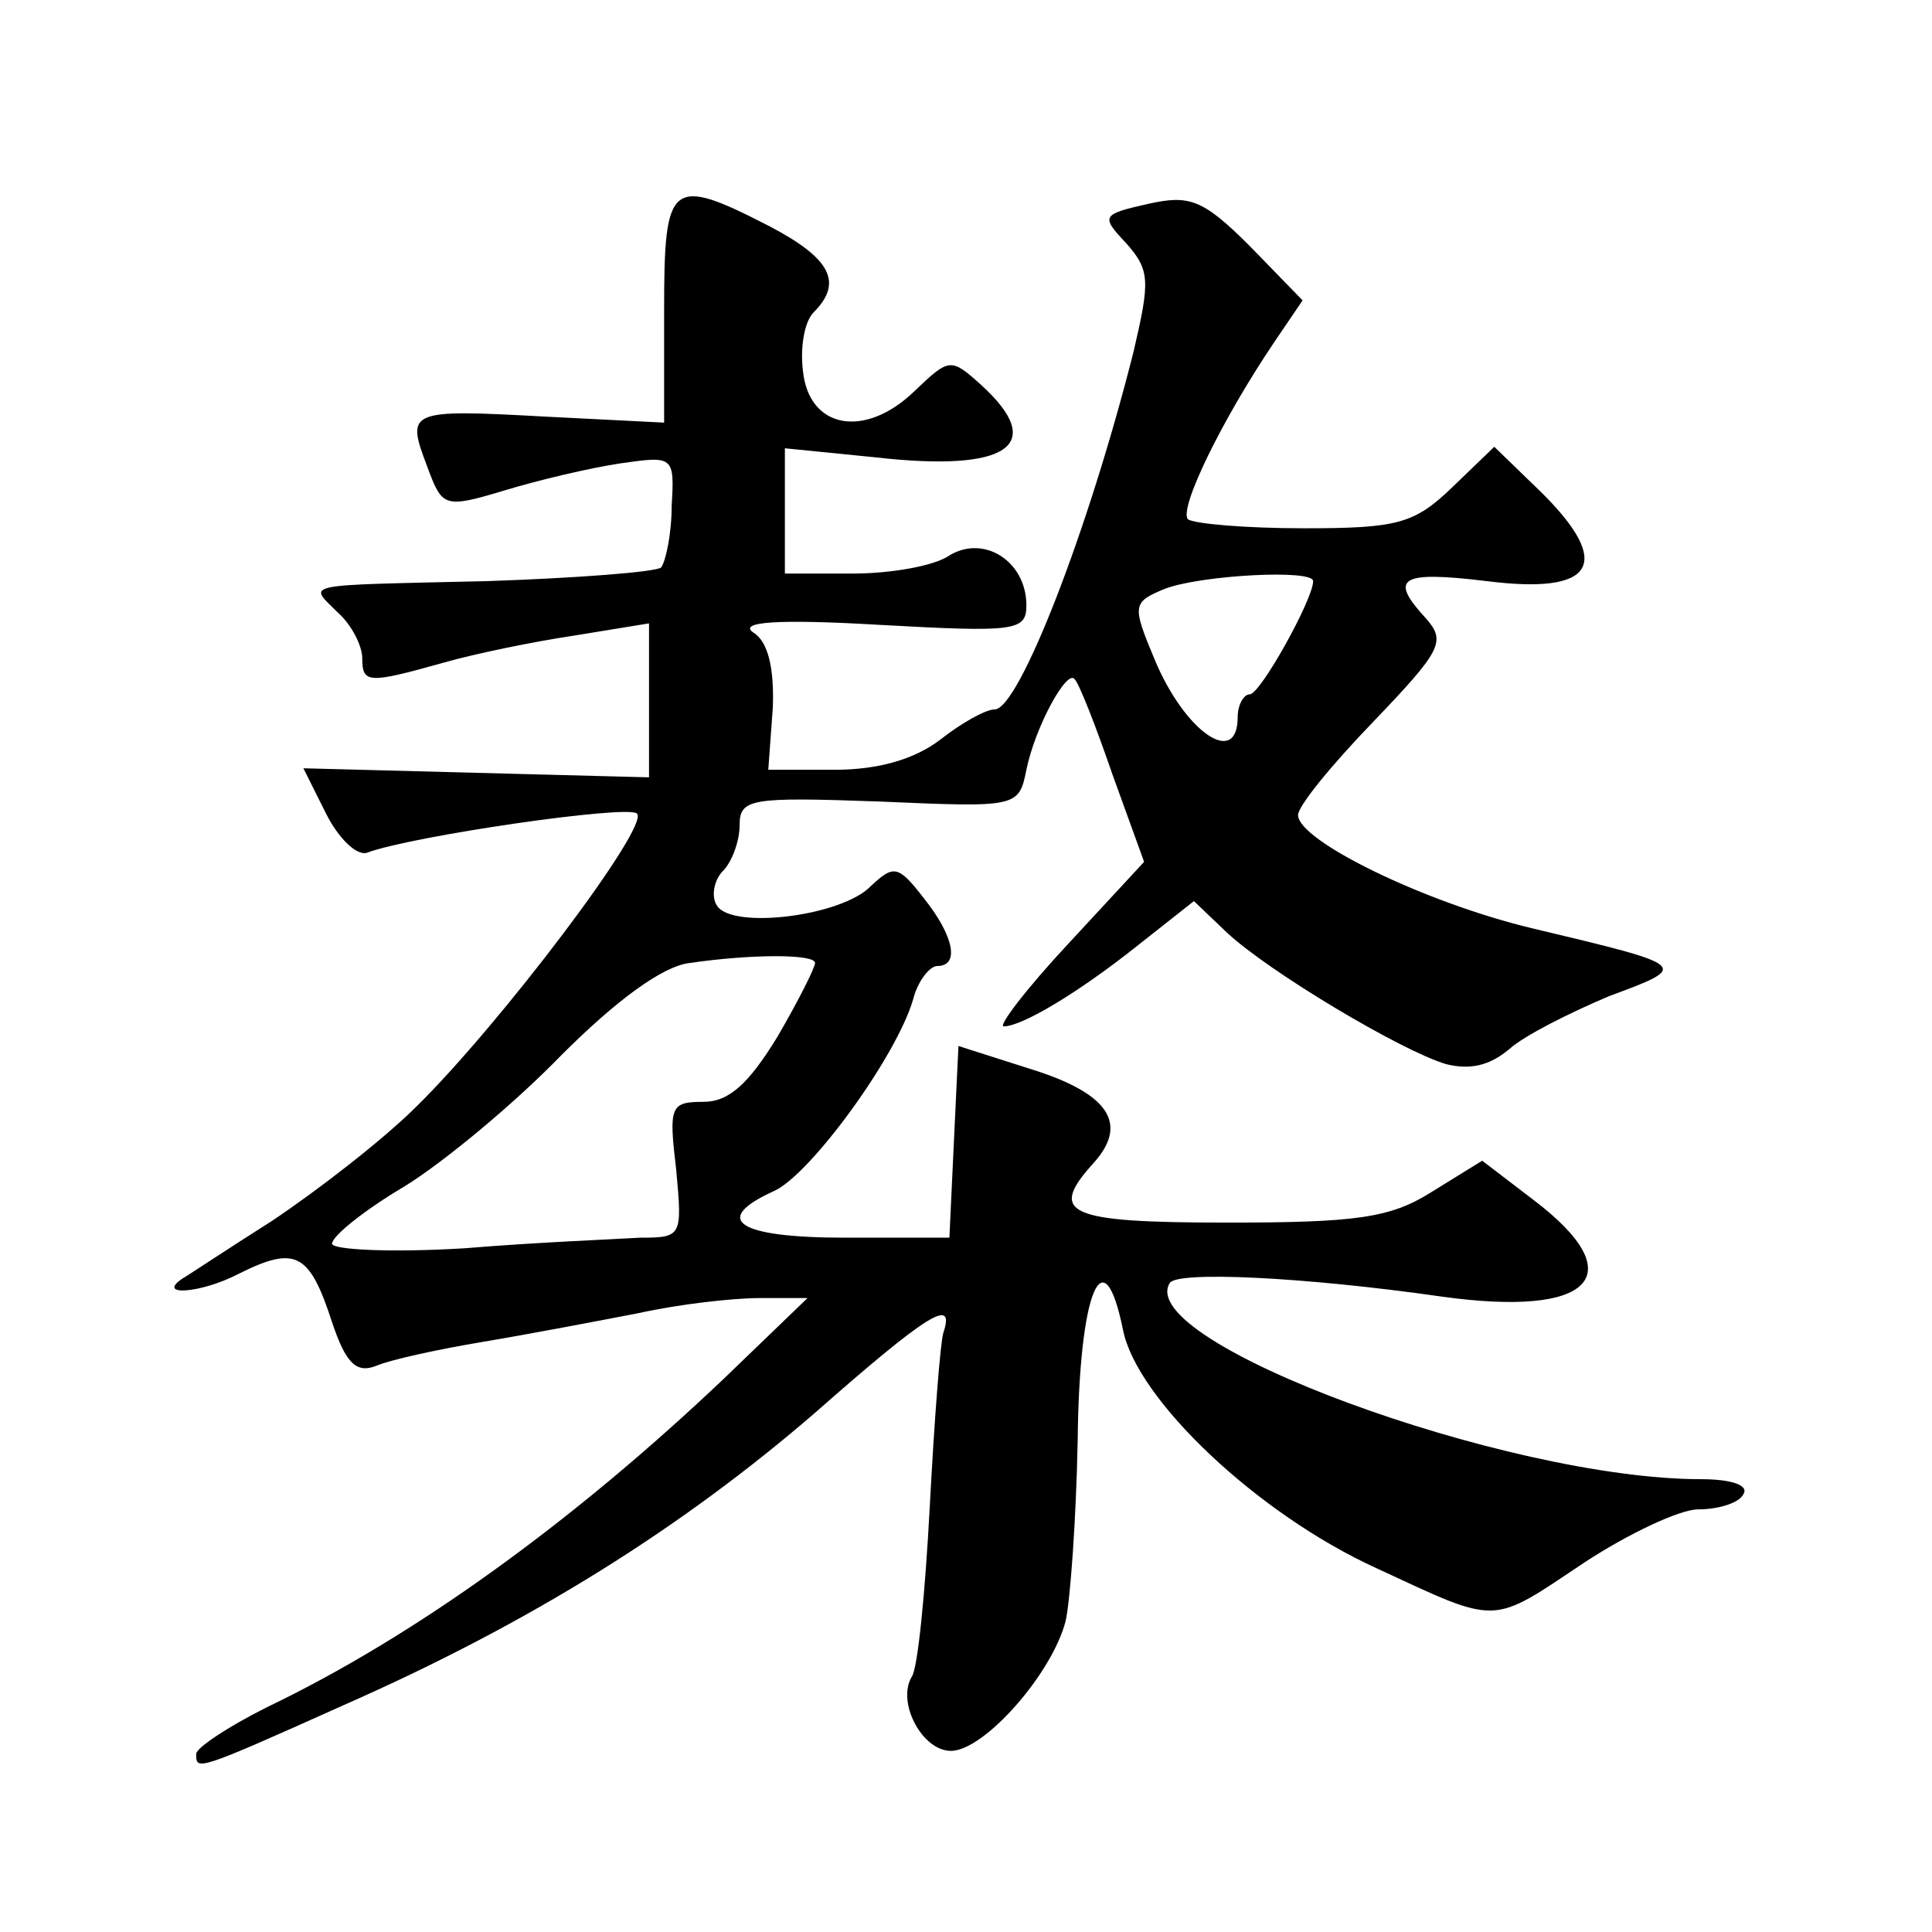
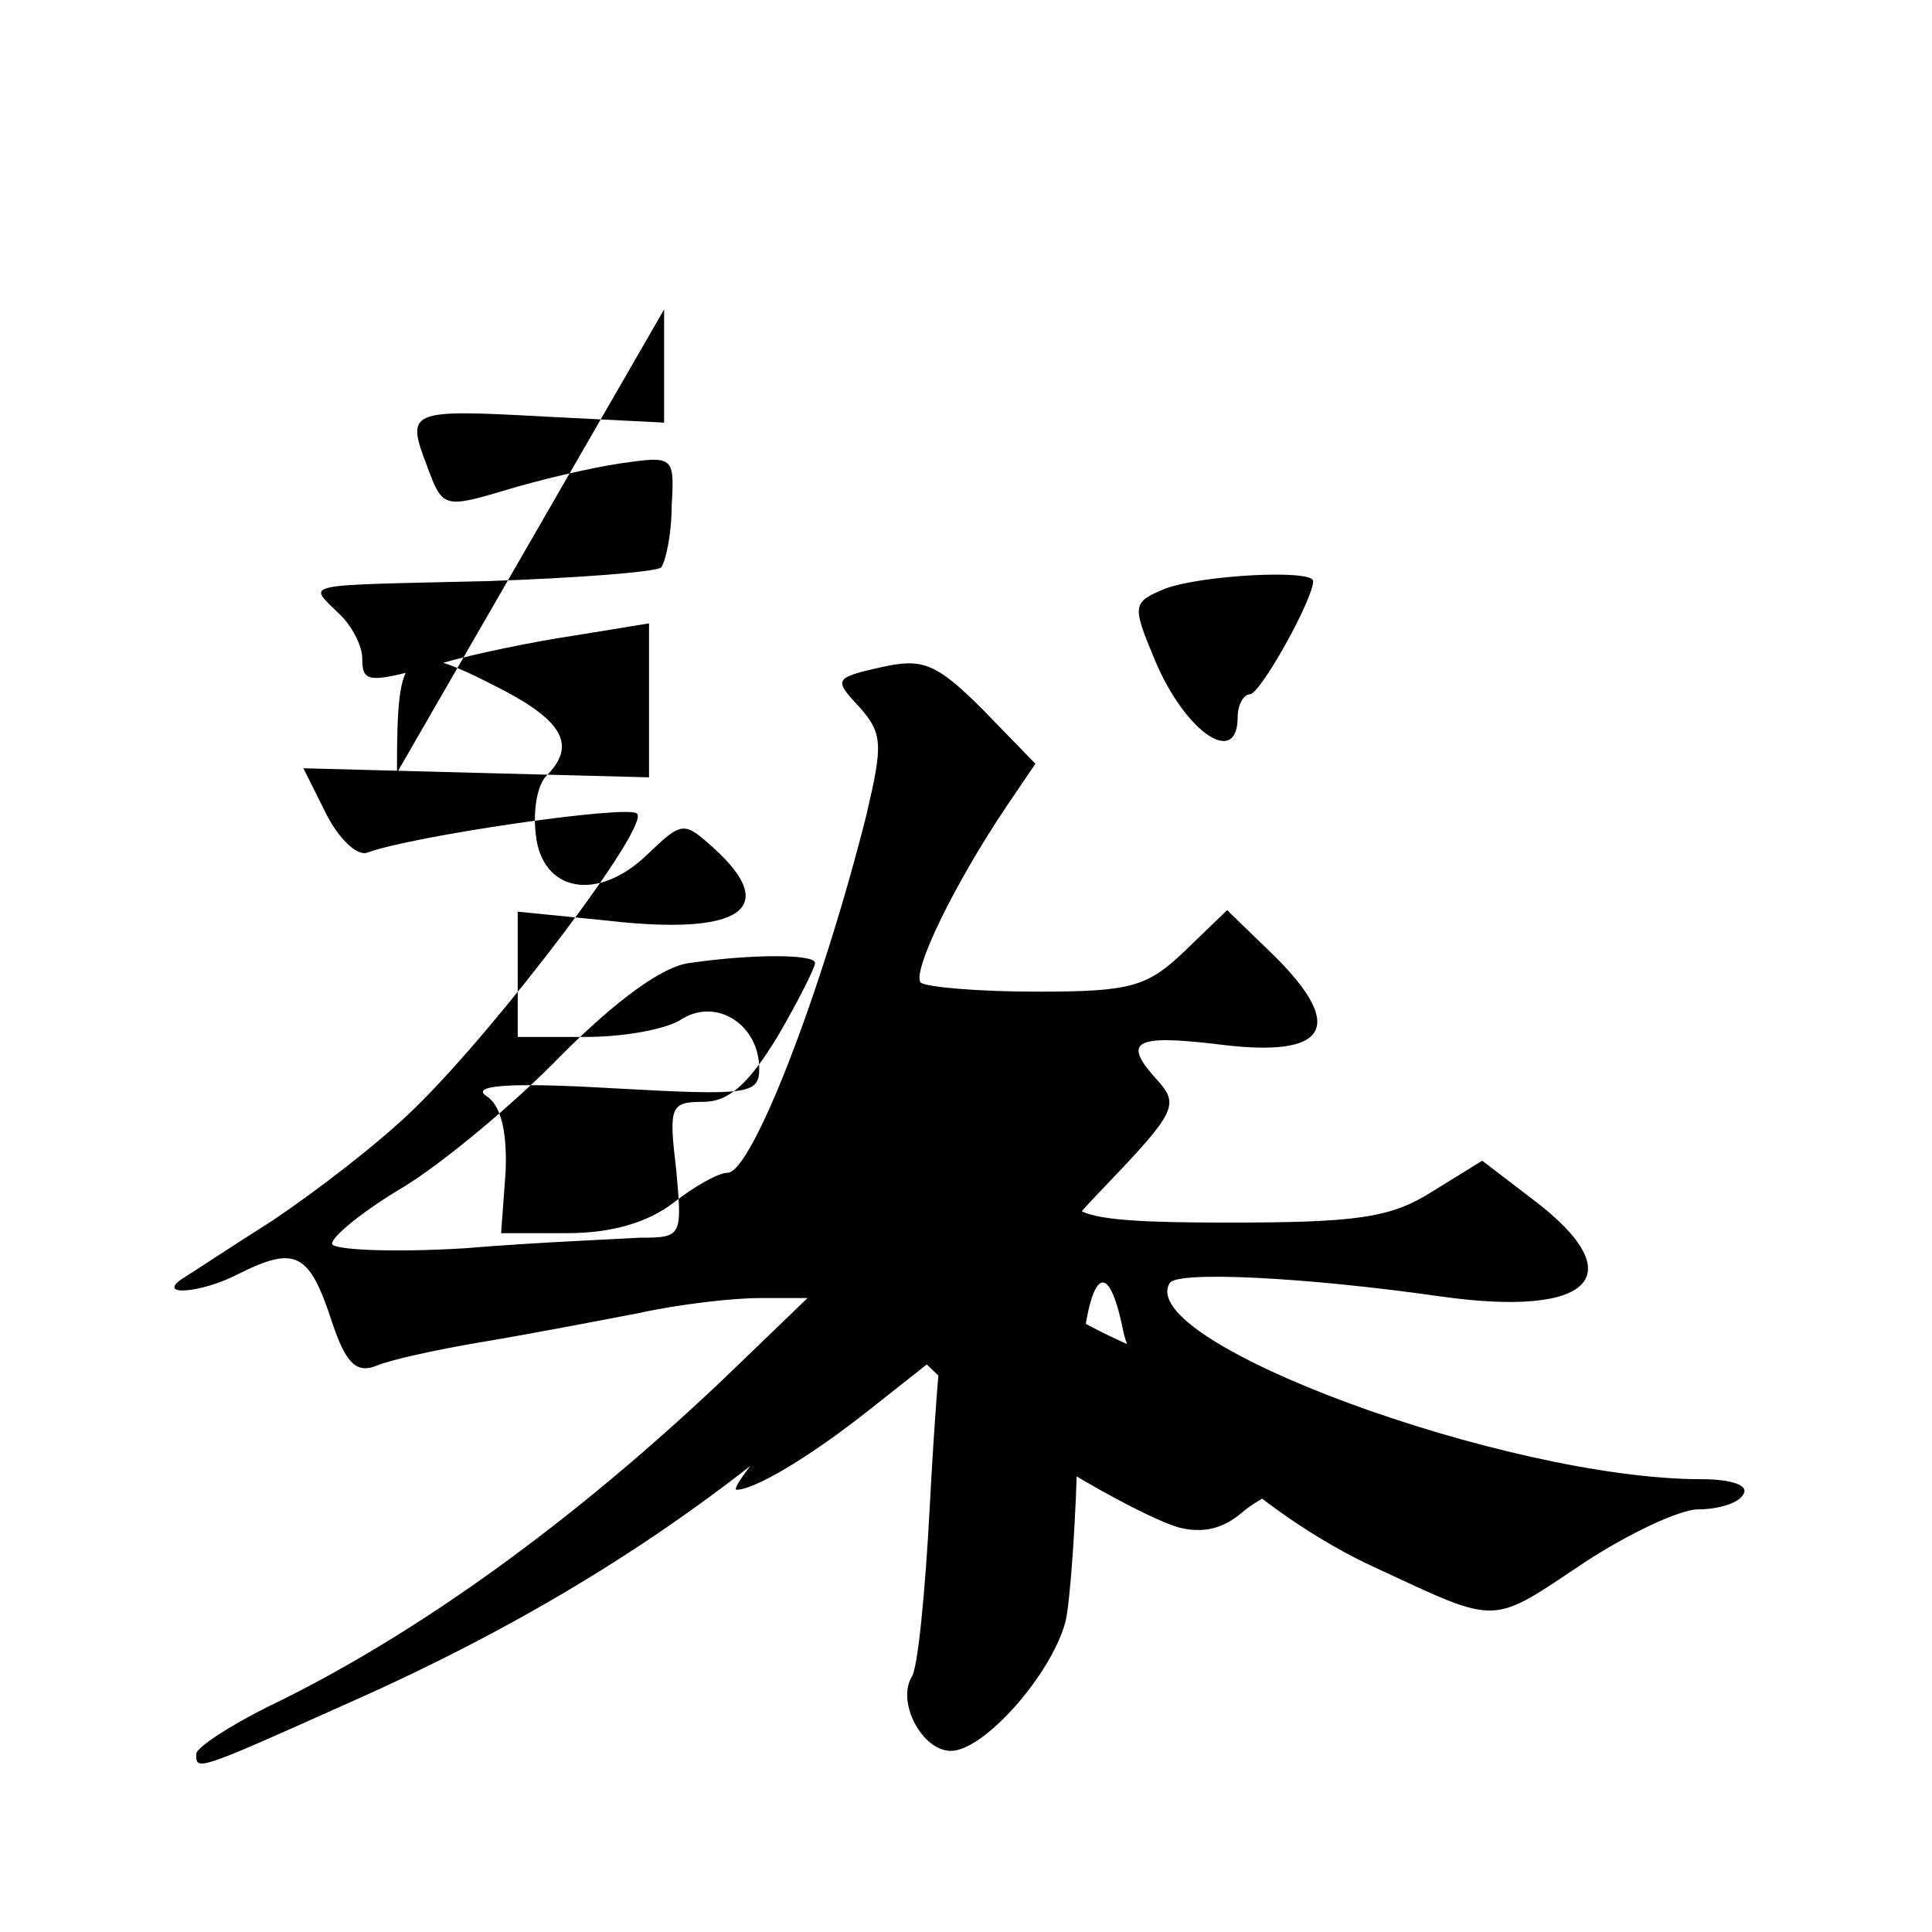
<svg xmlns="http://www.w3.org/2000/svg" version="1.0" width="128pt" height="128pt" viewBox="0 0 128 128" preserveAspectRatio="xMidYMid meet">
  <g transform="translate(0,128) scale(0.1,-0.1)" fill="#0" stroke="none">
-     <path d="M440 1075 l0 -75 -79 4 c-91 5 -92 4 -78 -33 10 -27 11 -28 51 -16 23 7 57 15 77 18 35 5 36 5 34 -28 0 -19 -4 -37 -7 -41 -4 -3 -56 -7 -115 -9 -126 -3 -119 -1 -99 -21 9 -8 16 -22 16 -30 0 -17 4 -17 54 -3 21 6 60 14 87 18 l49 8 0 -51 0 -51 -115 3 -114 3 15 -30 c8 -16 20 -28 27 -26 29 11 173 32 179 26 9 -8 -91 -140 -146 -194 -22 -22 -66 -56 -96 -76 -30 -19 -57 -37 -59 -38 -18 -12 12 -10 37 3 38 19 47 14 62 -32 9 -27 16 -34 29 -29 9 4 41 11 71 16 30 5 77 14 103 19 27 6 63 10 80 10 l32 0 -55 -53 c-100 -95 -205 -171 -303 -218 -26 -13 -47 -27 -47 -31 0 -11 -1 -12 97 32 125 55 225 118 313 194 75 66 93 77 85 53 -2 -6 -6 -58 -9 -115 -3 -57 -8 -108 -12 -113 -10 -17 7 -49 26 -49 22 0 67 51 76 86 3 13 7 67 8 120 1 98 17 137 30 73 9 -46 89 -122 168 -158 82 -38 75 -38 138 4 29 19 63 35 75 35 13 0 27 4 30 10 4 6 -8 10 -28 10 -129 0 -376 91 -352 130 5 8 89 4 180 -9 100 -14 127 14 61 64 l-34 26 -34 -21 c-27 -17 -50 -20 -135 -20 -107 0 -119 6 -88 40 23 26 9 46 -43 62 l-47 15 -3 -63 -3 -64 -69 0 c-72 0 -89 12 -47 31 24 11 81 89 92 127 3 12 11 22 16 22 15 0 11 20 -9 45 -17 22 -20 22 -35 8 -19 -20 -92 -29 -102 -13 -4 6 -2 17 4 23 6 6 11 20 11 30 0 18 7 19 92 16 92 -4 93 -4 98 21 6 29 27 67 32 60 3 -3 14 -31 25 -63 l21 -58 -50 -54 c-28 -30 -47 -55 -43 -55 12 0 49 22 88 53 l38 30 22 -21 c28 -26 115 -78 145 -87 16 -4 29 -1 42 10 10 9 40 24 66 35 54 20 54 20 -51 45 -71 17 -155 58 -155 75 0 6 22 33 50 62 45 47 48 53 35 68 -25 27 -18 32 40 25 71 -9 84 11 37 58 l-32 31 -28 -27 c-25 -24 -36 -27 -98 -27 -39 0 -73 3 -77 6 -6 7 22 65 57 117 l19 28 -35 36 c-31 31 -40 34 -67 28 -31 -7 -32 -8 -15 -26 16 -18 16 -25 5 -72 -30 -119 -76 -237 -92 -237 -6 0 -22 -9 -36 -20 -17 -13 -41 -20 -70 -20 l-44 0 3 41 c1 26 -3 44 -13 50 -10 7 16 9 84 5 90 -5 97 -4 97 13 0 29 -28 47 -51 33 -10 -7 -39 -12 -64 -12 l-45 0 0 41 0 42 60 -6 c88 -10 114 8 70 48 -20 18 -21 18 -44 -4 -33 -32 -70 -25 -74 13 -2 16 1 33 7 39 20 20 11 36 -29 57 -66 34 -70 30 -70 -55z m430 -180 c0 -12 -35 -75 -42 -75 -4 0 -8 -7 -8 -15 0 -34 -35 -10 -55 38 -15 36 -15 38 7 47 24 9 98 13 98 5z m-330 -253 c0 -3 -11 -25 -25 -49 -19 -31 -32 -43 -49 -43 -22 0 -23 -3 -18 -45 4 -44 4 -45 -24 -45 -16 -1 -68 -3 -116 -7 -49 -3 -88 -1 -88 3 0 5 21 22 48 38 26 16 73 55 104 87 36 36 67 59 85 61 41 6 83 6 83 0z" />
+     <path d="M440 1075 l0 -75 -79 4 c-91 5 -92 4 -78 -33 10 -27 11 -28 51 -16 23 7 57 15 77 18 35 5 36 5 34 -28 0 -19 -4 -37 -7 -41 -4 -3 -56 -7 -115 -9 -126 -3 -119 -1 -99 -21 9 -8 16 -22 16 -30 0 -17 4 -17 54 -3 21 6 60 14 87 18 l49 8 0 -51 0 -51 -115 3 -114 3 15 -30 c8 -16 20 -28 27 -26 29 11 173 32 179 26 9 -8 -91 -140 -146 -194 -22 -22 -66 -56 -96 -76 -30 -19 -57 -37 -59 -38 -18 -12 12 -10 37 3 38 19 47 14 62 -32 9 -27 16 -34 29 -29 9 4 41 11 71 16 30 5 77 14 103 19 27 6 63 10 80 10 l32 0 -55 -53 c-100 -95 -205 -171 -303 -218 -26 -13 -47 -27 -47 -31 0 -11 -1 -12 97 32 125 55 225 118 313 194 75 66 93 77 85 53 -2 -6 -6 -58 -9 -115 -3 -57 -8 -108 -12 -113 -10 -17 7 -49 26 -49 22 0 67 51 76 86 3 13 7 67 8 120 1 98 17 137 30 73 9 -46 89 -122 168 -158 82 -38 75 -38 138 4 29 19 63 35 75 35 13 0 27 4 30 10 4 6 -8 10 -28 10 -129 0 -376 91 -352 130 5 8 89 4 180 -9 100 -14 127 14 61 64 l-34 26 -34 -21 c-27 -17 -50 -20 -135 -20 -107 0 -119 6 -88 40 23 26 9 46 -43 62 l-47 15 -3 -63 -3 -64 -69 0 l21 -58 -50 -54 c-28 -30 -47 -55 -43 -55 12 0 49 22 88 53 l38 30 22 -21 c28 -26 115 -78 145 -87 16 -4 29 -1 42 10 10 9 40 24 66 35 54 20 54 20 -51 45 -71 17 -155 58 -155 75 0 6 22 33 50 62 45 47 48 53 35 68 -25 27 -18 32 40 25 71 -9 84 11 37 58 l-32 31 -28 -27 c-25 -24 -36 -27 -98 -27 -39 0 -73 3 -77 6 -6 7 22 65 57 117 l19 28 -35 36 c-31 31 -40 34 -67 28 -31 -7 -32 -8 -15 -26 16 -18 16 -25 5 -72 -30 -119 -76 -237 -92 -237 -6 0 -22 -9 -36 -20 -17 -13 -41 -20 -70 -20 l-44 0 3 41 c1 26 -3 44 -13 50 -10 7 16 9 84 5 90 -5 97 -4 97 13 0 29 -28 47 -51 33 -10 -7 -39 -12 -64 -12 l-45 0 0 41 0 42 60 -6 c88 -10 114 8 70 48 -20 18 -21 18 -44 -4 -33 -32 -70 -25 -74 13 -2 16 1 33 7 39 20 20 11 36 -29 57 -66 34 -70 30 -70 -55z m430 -180 c0 -12 -35 -75 -42 -75 -4 0 -8 -7 -8 -15 0 -34 -35 -10 -55 38 -15 36 -15 38 7 47 24 9 98 13 98 5z m-330 -253 c0 -3 -11 -25 -25 -49 -19 -31 -32 -43 -49 -43 -22 0 -23 -3 -18 -45 4 -44 4 -45 -24 -45 -16 -1 -68 -3 -116 -7 -49 -3 -88 -1 -88 3 0 5 21 22 48 38 26 16 73 55 104 87 36 36 67 59 85 61 41 6 83 6 83 0z" />
  </g>
</svg>